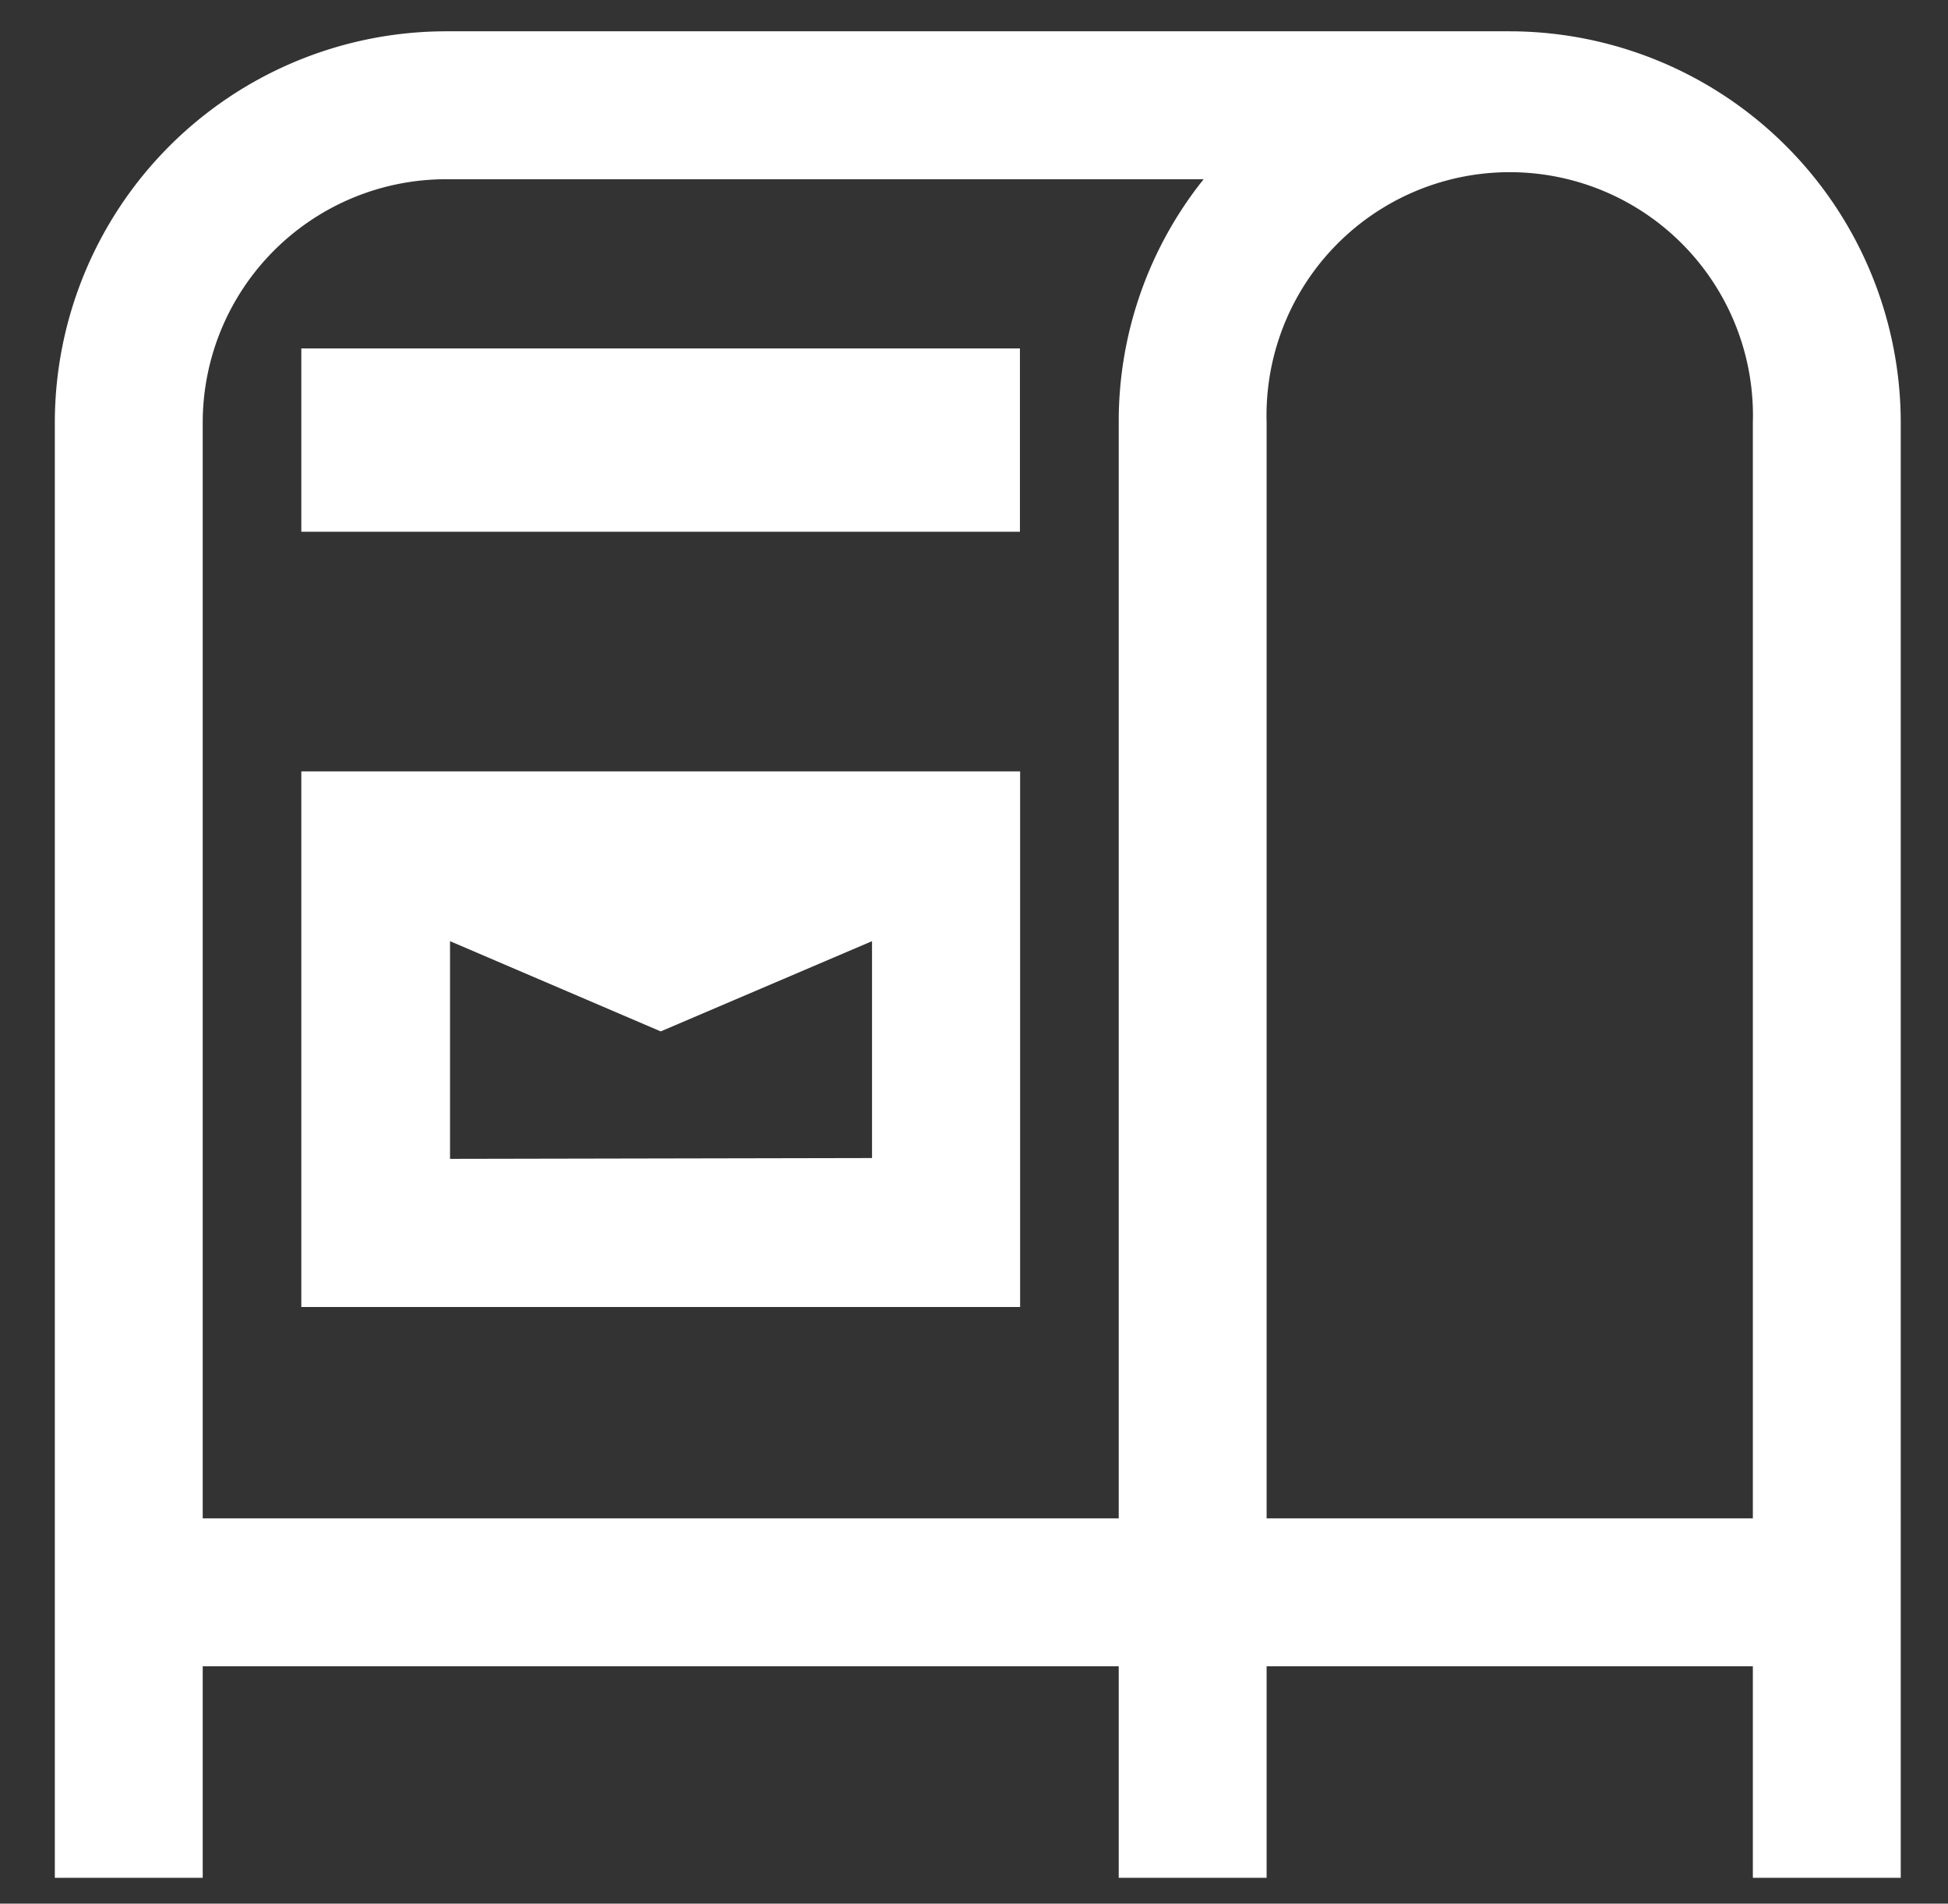
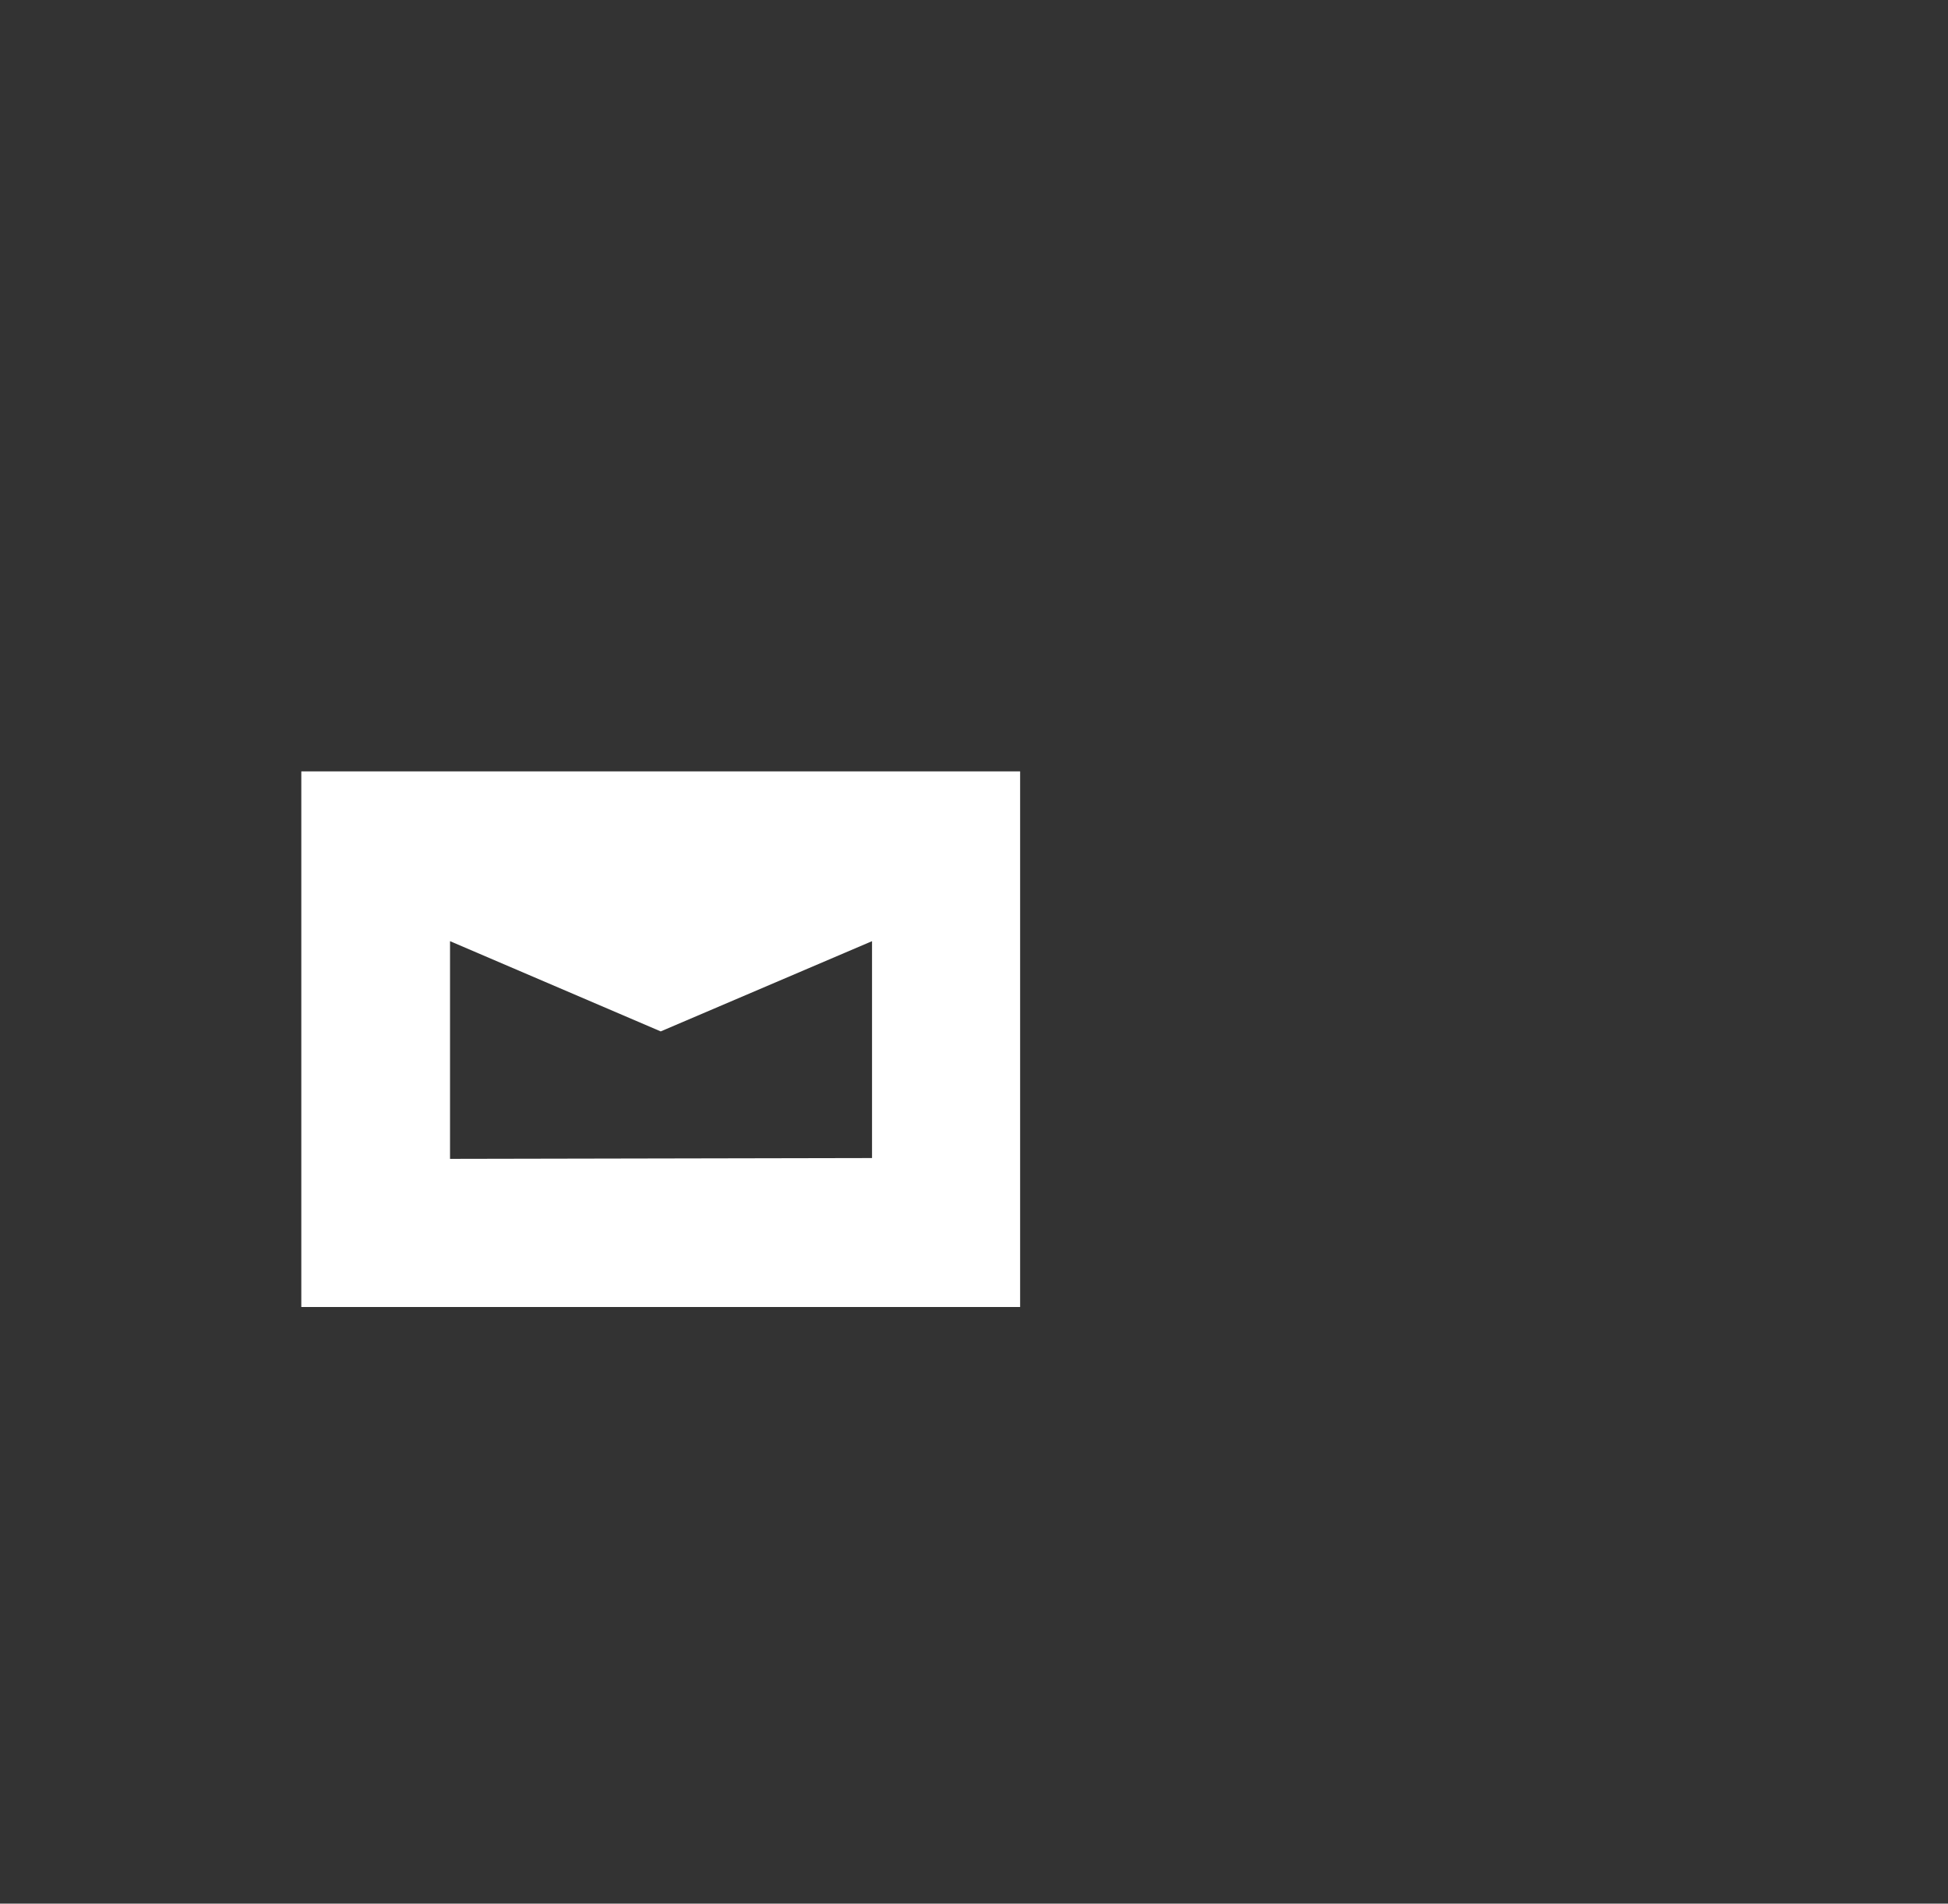
<svg xmlns="http://www.w3.org/2000/svg" id="Layer_1" data-name="Layer 1" viewBox="0 0 95.23 93.04">
  <rect x="0" y="0" width="95.23" height="93.04" fill="#333333" stroke="none" />
  <defs>
    <style>.cls-1{fill:#fff;}</style>
  </defs>
-   <path class="cls-1" d="M73.81,1.53h-52A19.14,19.14,0,0,0,2.68,20.65V91.78H9.91V81.44H54.69V91.78h7.23V81.44H85.69V91.78h7.23V20.65A19.14,19.14,0,0,0,73.81,1.53ZM85.69,20.65V74.21H61.92V20.65a11.89,11.89,0,1,1,23.77,0ZM58.84,8.76a18.94,18.94,0,0,0-4.15,11.89V74.21H9.91V20.65A11.9,11.9,0,0,1,21.79,8.76Z" />
  <path class="cls-1" d="M49.87,37.7H14.73V63.88H49.87ZM22,56.64V46L32.3,50.41,42.63,46v10.6Z" />
-   <rect class="cls-1" x="14.73" y="17.03" width="35.13" height="8.96" />
</svg>